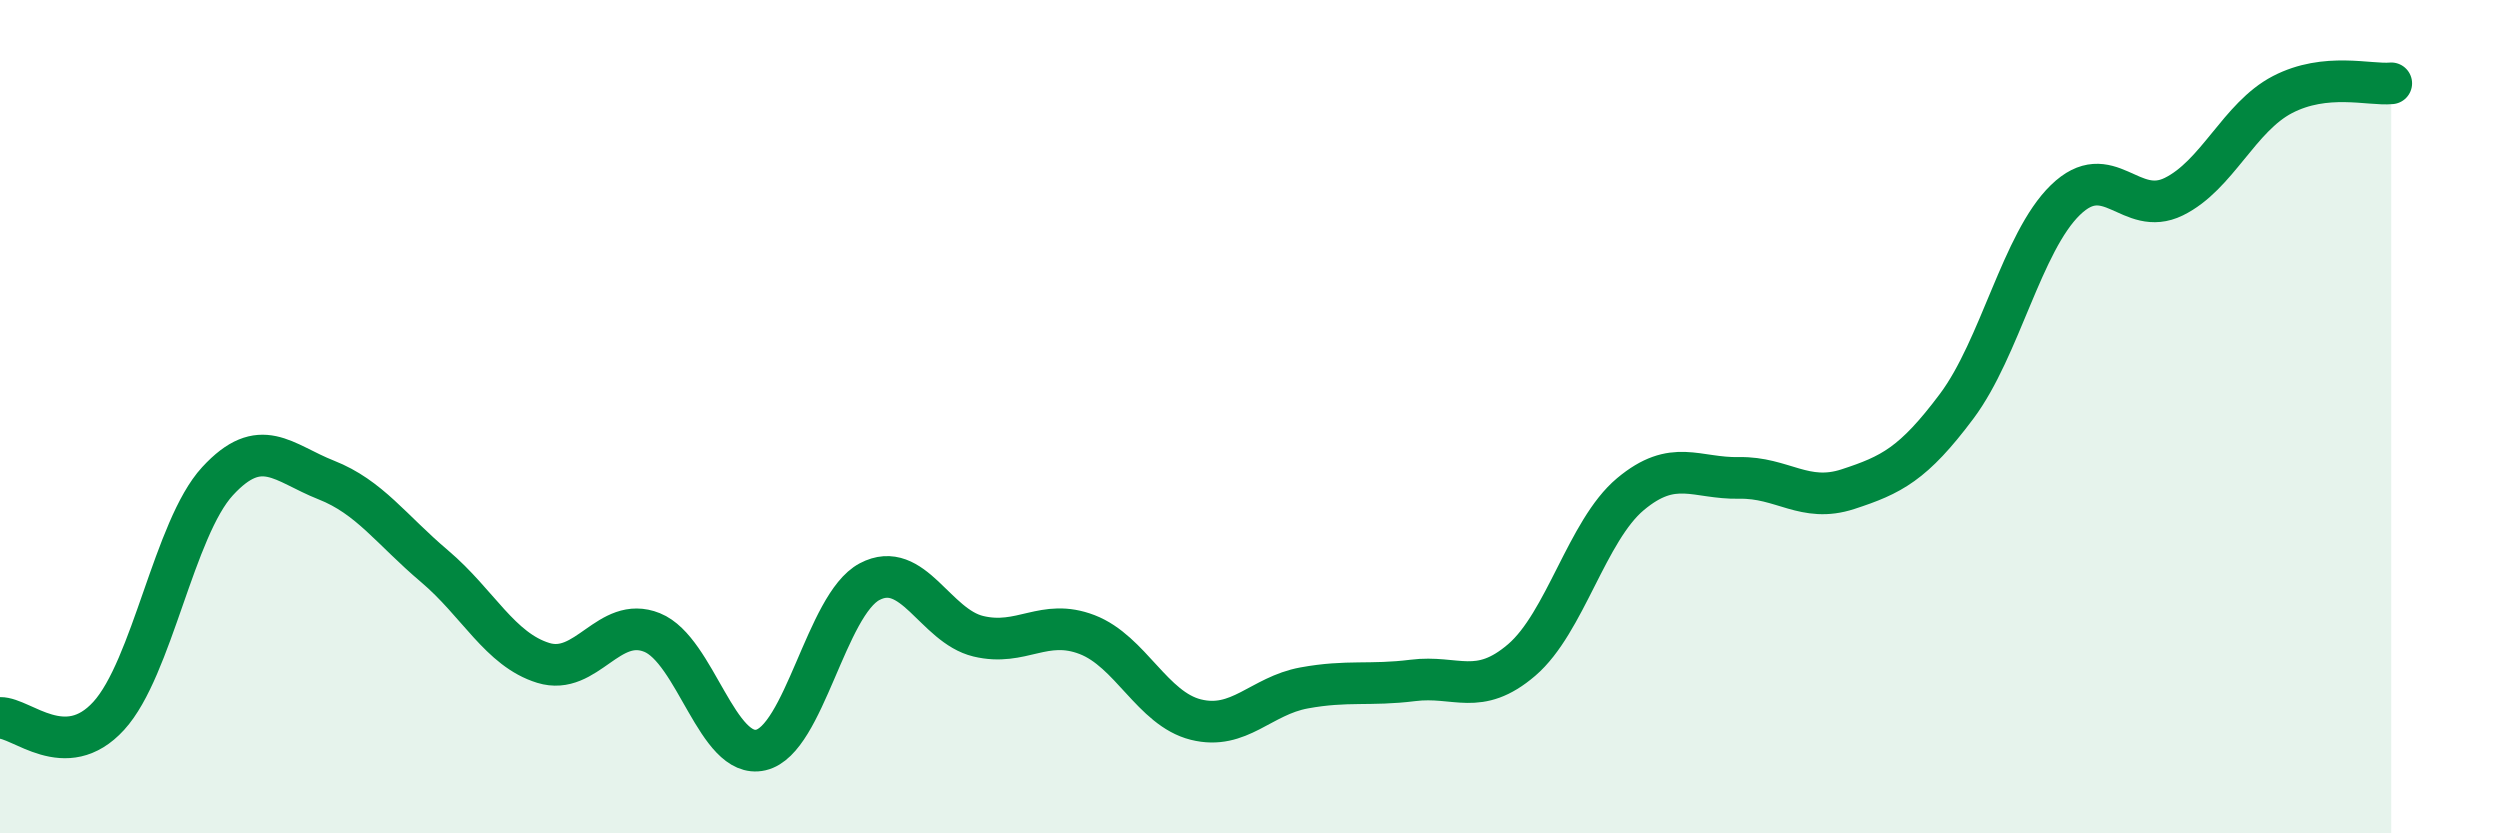
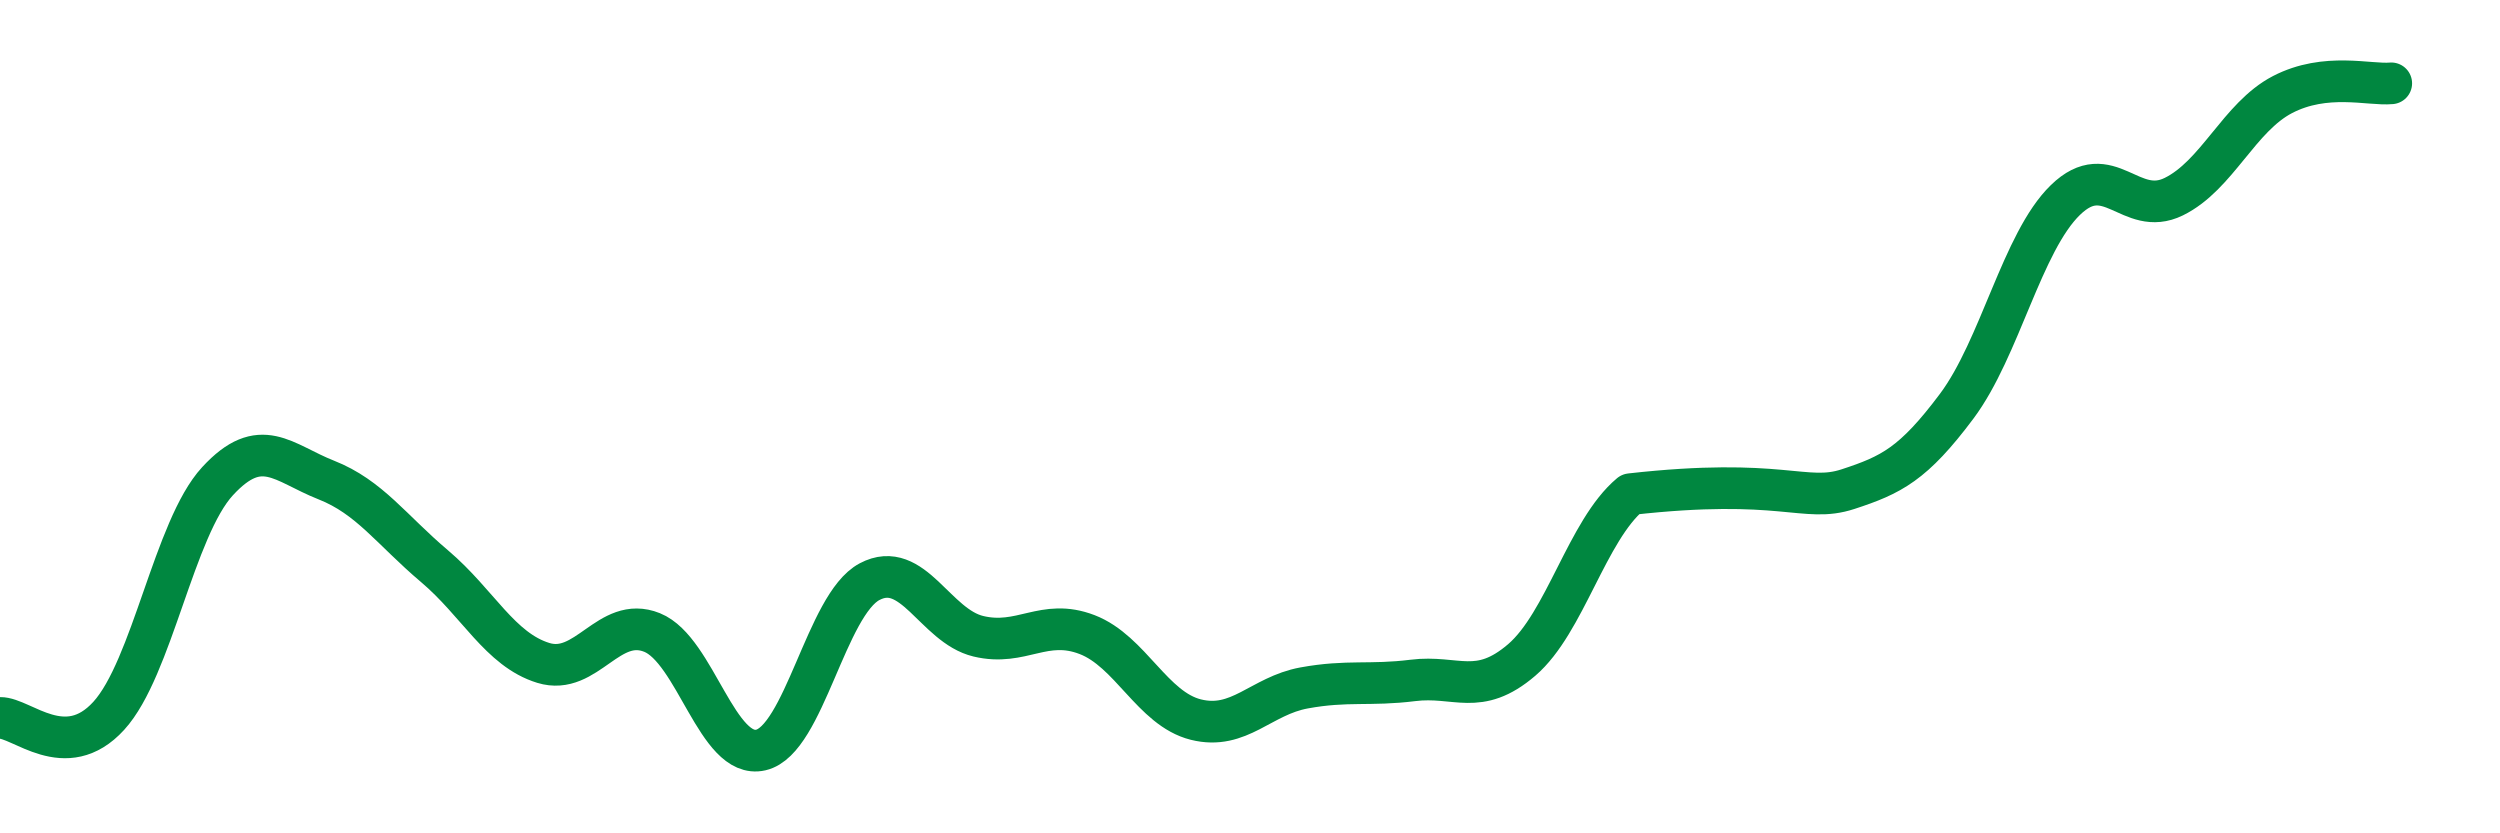
<svg xmlns="http://www.w3.org/2000/svg" width="60" height="20" viewBox="0 0 60 20">
-   <path d="M 0,17.23 C 0.52,17.22 1.57,18.32 2.61,17.18 C 3.65,16.04 4.18,12.68 5.22,11.55 C 6.26,10.42 6.79,11.11 7.83,11.52 C 8.87,11.93 9.39,12.71 10.43,13.59 C 11.47,14.47 12,15.59 13.04,15.91 C 14.08,16.23 14.61,14.76 15.65,15.18 C 16.69,15.6 17.22,18.24 18.26,18 C 19.3,17.76 19.83,14.51 20.87,13.96 C 21.91,13.41 22.44,15.02 23.48,15.27 C 24.52,15.52 25.05,14.83 26.09,15.23 C 27.13,15.63 27.66,17.01 28.7,17.27 C 29.74,17.53 30.26,16.7 31.3,16.51 C 32.34,16.32 32.87,16.46 33.91,16.33 C 34.95,16.2 35.48,16.73 36.52,15.84 C 37.56,14.95 38.09,12.73 39.13,11.86 C 40.17,10.99 40.7,11.49 41.74,11.47 C 42.78,11.45 43.31,12.08 44.35,11.74 C 45.39,11.4 45.92,11.14 46.96,9.75 C 48,8.36 48.53,5.81 49.57,4.8 C 50.61,3.79 51.13,5.23 52.17,4.72 C 53.21,4.21 53.74,2.81 54.78,2.27 C 55.82,1.73 56.87,2.05 57.39,2L57.39 20L0 20Z" fill="#008740" opacity="0.1" stroke-linecap="round" stroke-linejoin="round" />
-   <path d="M 0,17.23 C 0.52,17.22 1.57,18.32 2.61,17.18 C 3.65,16.04 4.18,12.68 5.22,11.55 C 6.26,10.42 6.79,11.11 7.83,11.52 C 8.87,11.93 9.39,12.71 10.43,13.59 C 11.47,14.47 12,15.59 13.04,15.91 C 14.08,16.23 14.61,14.76 15.65,15.18 C 16.69,15.6 17.22,18.24 18.26,18 C 19.3,17.76 19.83,14.51 20.87,13.96 C 21.91,13.41 22.44,15.02 23.48,15.27 C 24.52,15.52 25.05,14.83 26.09,15.23 C 27.13,15.63 27.66,17.01 28.7,17.27 C 29.74,17.53 30.26,16.7 31.3,16.51 C 32.34,16.32 32.87,16.46 33.91,16.33 C 34.95,16.2 35.48,16.73 36.52,15.84 C 37.56,14.95 38.09,12.73 39.13,11.86 C 40.17,10.99 40.7,11.49 41.74,11.47 C 42.78,11.45 43.31,12.08 44.35,11.74 C 45.39,11.4 45.92,11.14 46.96,9.75 C 48,8.36 48.53,5.81 49.57,4.8 C 50.61,3.79 51.13,5.23 52.17,4.72 C 53.21,4.21 53.74,2.81 54.78,2.27 C 55.82,1.73 56.87,2.05 57.39,2" stroke="#008740" stroke-width="1" fill="none" stroke-linecap="round" stroke-linejoin="round" />
+   <path d="M 0,17.23 C 0.52,17.22 1.57,18.32 2.61,17.18 C 3.65,16.04 4.18,12.68 5.22,11.55 C 6.26,10.42 6.79,11.11 7.83,11.52 C 8.87,11.93 9.39,12.71 10.43,13.59 C 11.47,14.47 12,15.59 13.04,15.91 C 14.08,16.23 14.61,14.76 15.65,15.18 C 16.69,15.6 17.22,18.24 18.26,18 C 19.3,17.76 19.83,14.51 20.87,13.96 C 21.91,13.41 22.44,15.02 23.48,15.27 C 24.52,15.52 25.05,14.83 26.09,15.23 C 27.13,15.63 27.66,17.01 28.7,17.27 C 29.74,17.53 30.26,16.7 31.3,16.51 C 32.34,16.32 32.87,16.46 33.91,16.33 C 34.95,16.2 35.48,16.73 36.52,15.84 C 37.56,14.95 38.09,12.73 39.13,11.86 C 42.78,11.45 43.31,12.08 44.35,11.74 C 45.39,11.4 45.92,11.14 46.96,9.75 C 48,8.36 48.53,5.81 49.57,4.8 C 50.61,3.79 51.13,5.23 52.17,4.72 C 53.21,4.21 53.74,2.81 54.78,2.27 C 55.82,1.73 56.87,2.05 57.39,2" stroke="#008740" stroke-width="1" fill="none" stroke-linecap="round" stroke-linejoin="round" />
</svg>